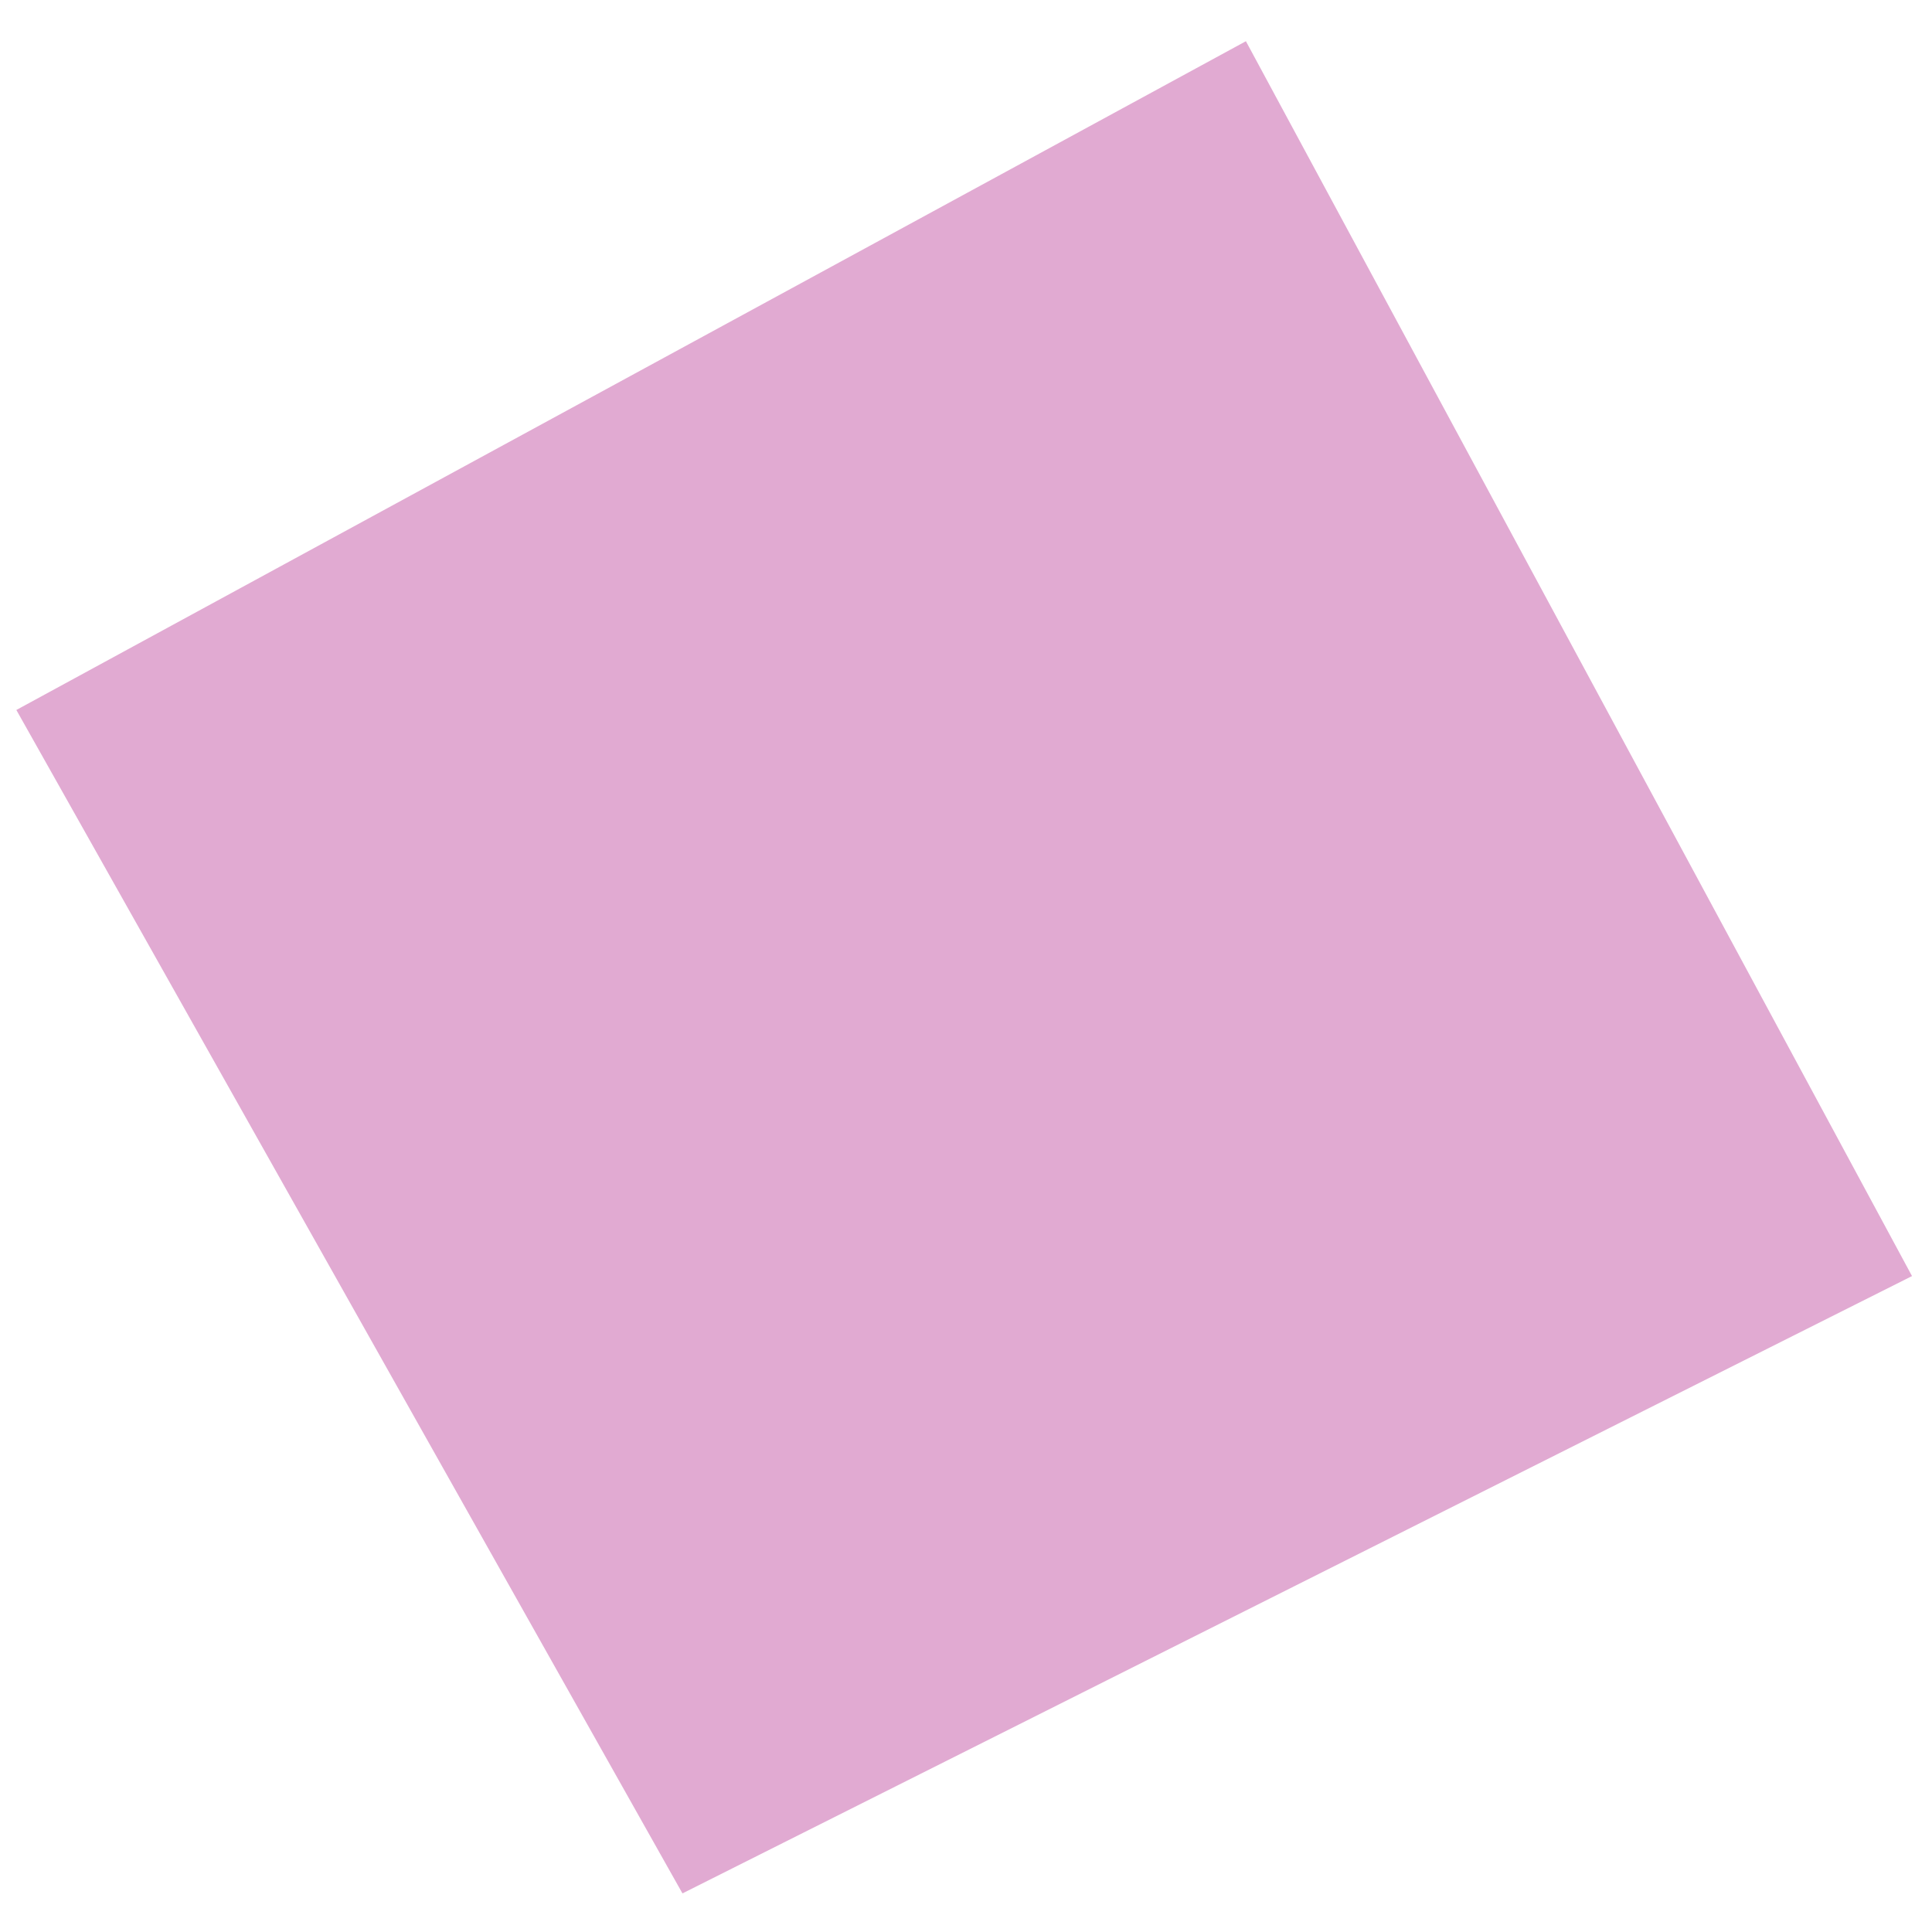
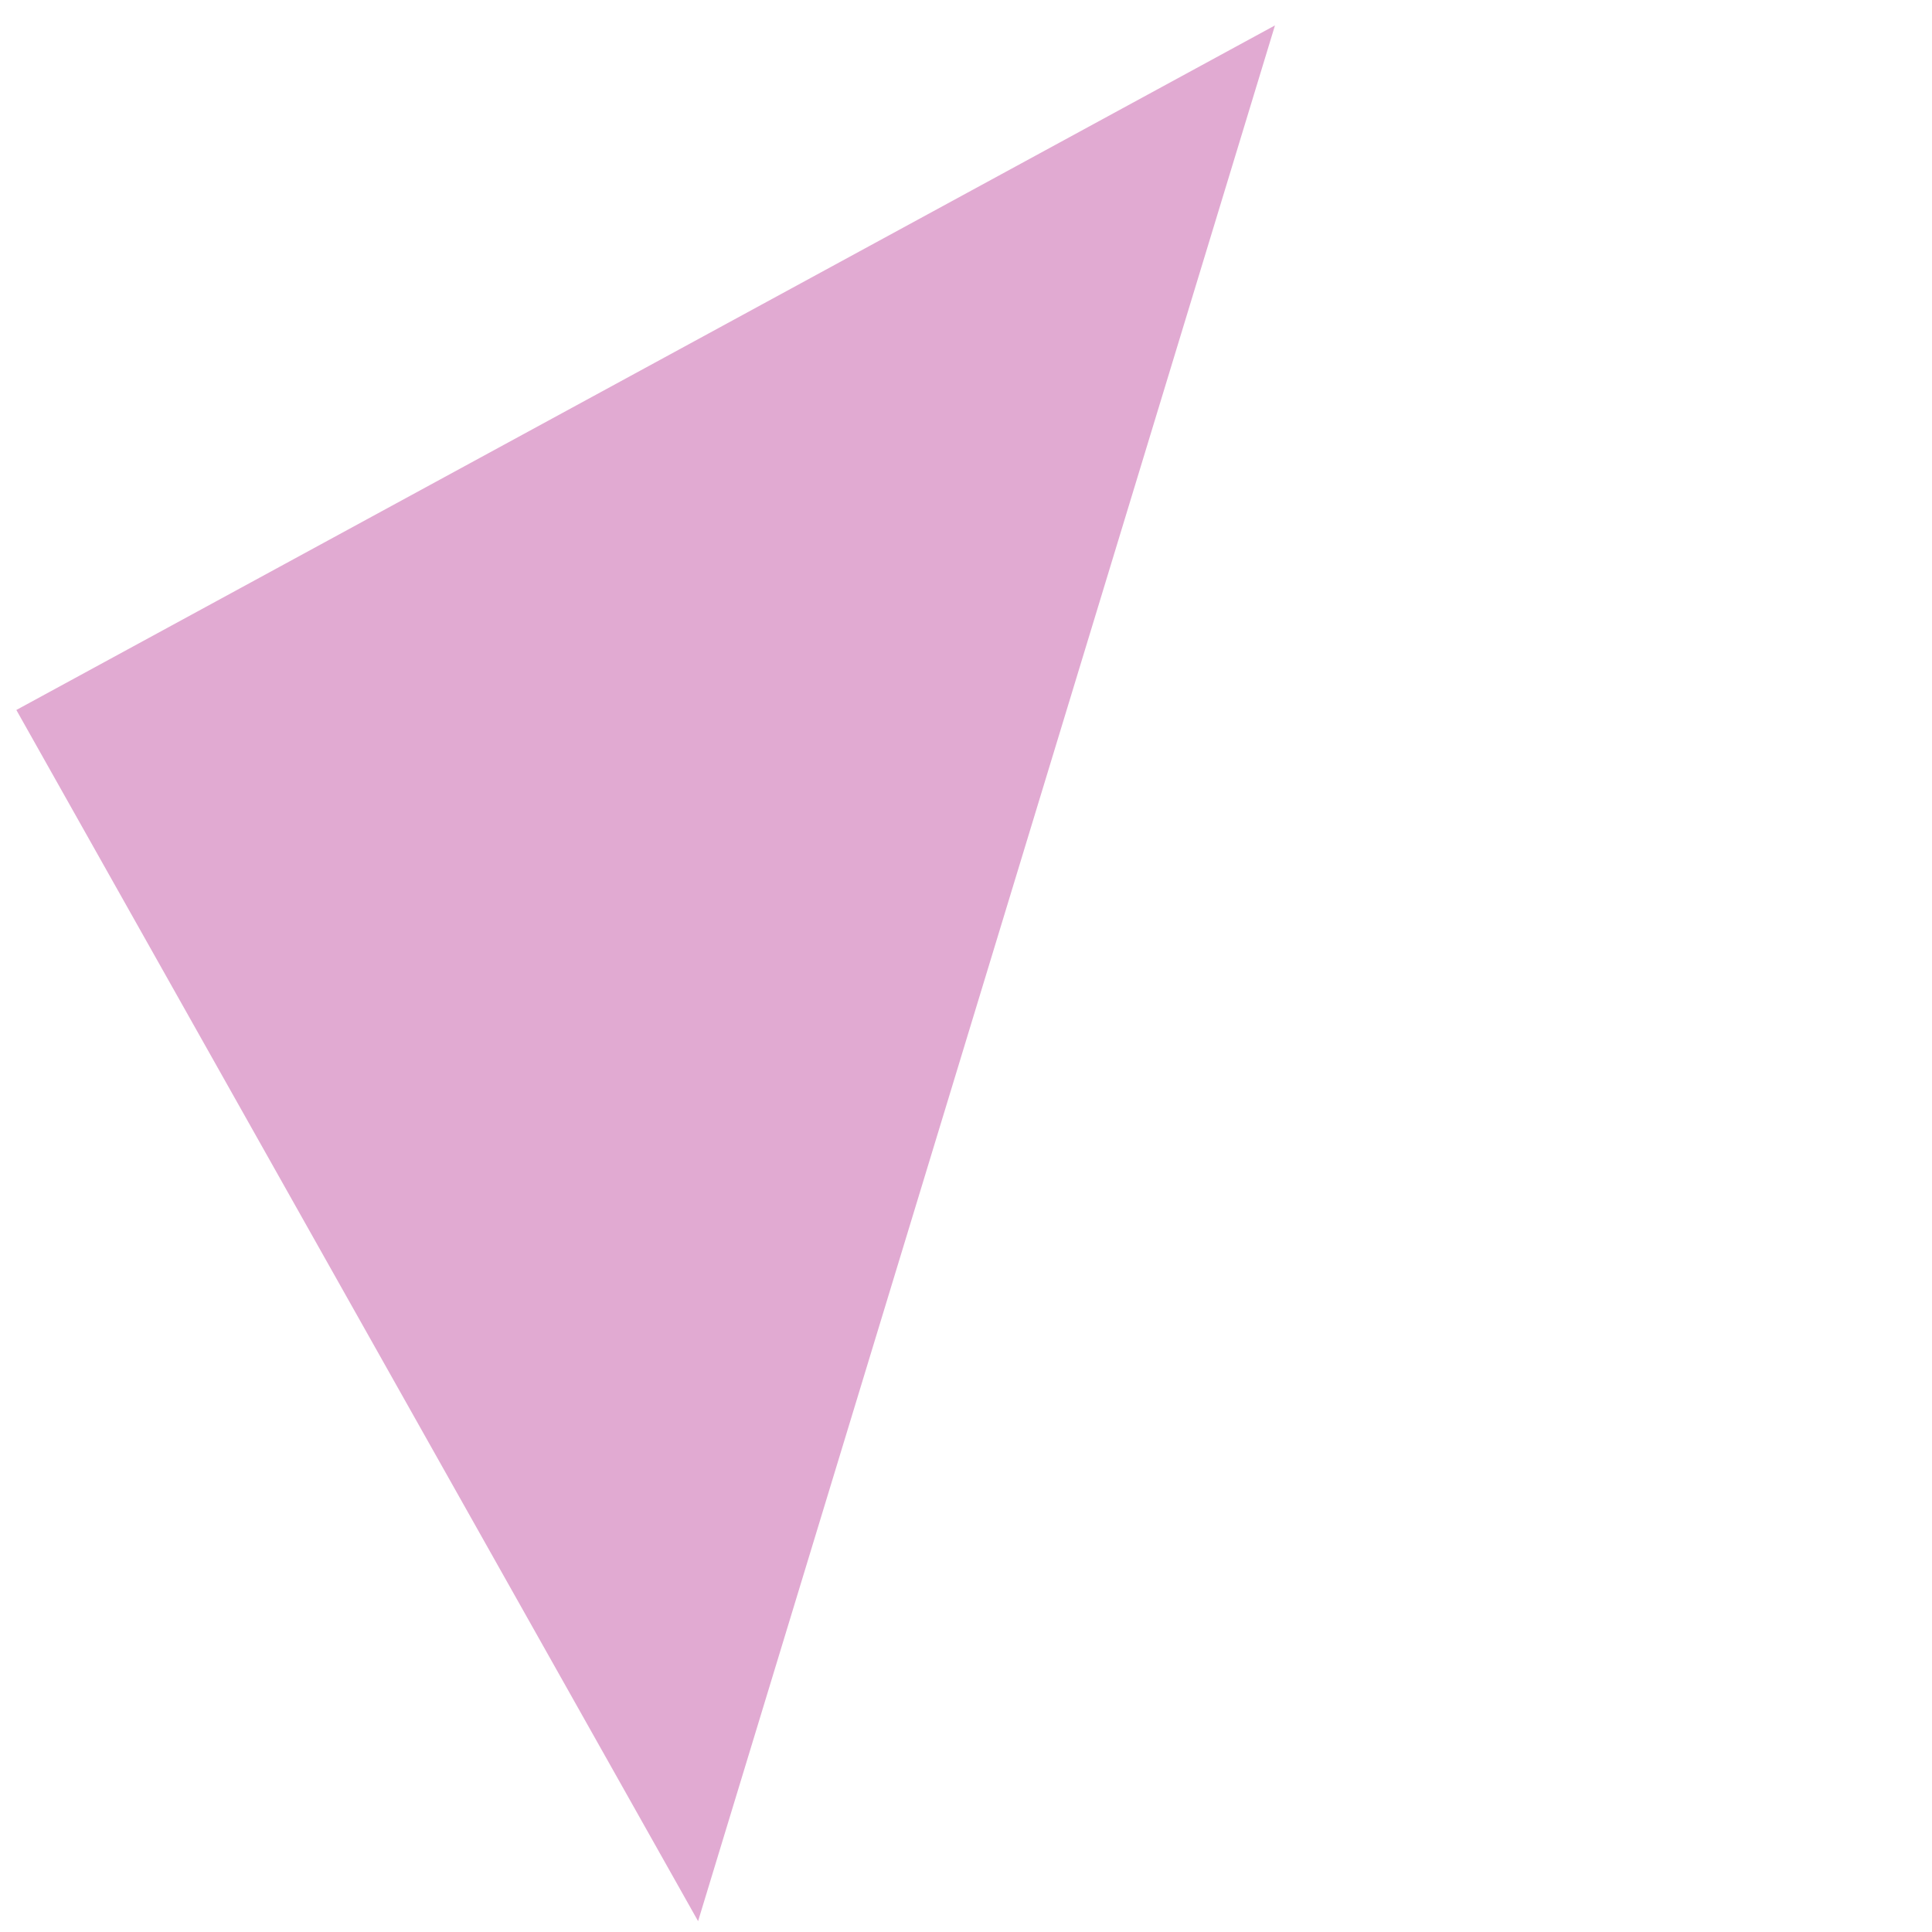
<svg xmlns="http://www.w3.org/2000/svg" width="42" height="42" viewBox="0 0 42 42" fill="none">
-   <path d="M26.883 1.575L1.04 15.631L15.038 40.5L40.881 27.525L26.883 1.575Z" fill="#E1AAD2" stroke="#E1AAD2" />
+   <path d="M26.883 1.575L1.04 15.631L15.038 40.5L26.883 1.575Z" fill="#E1AAD2" stroke="#E1AAD2" />
</svg>